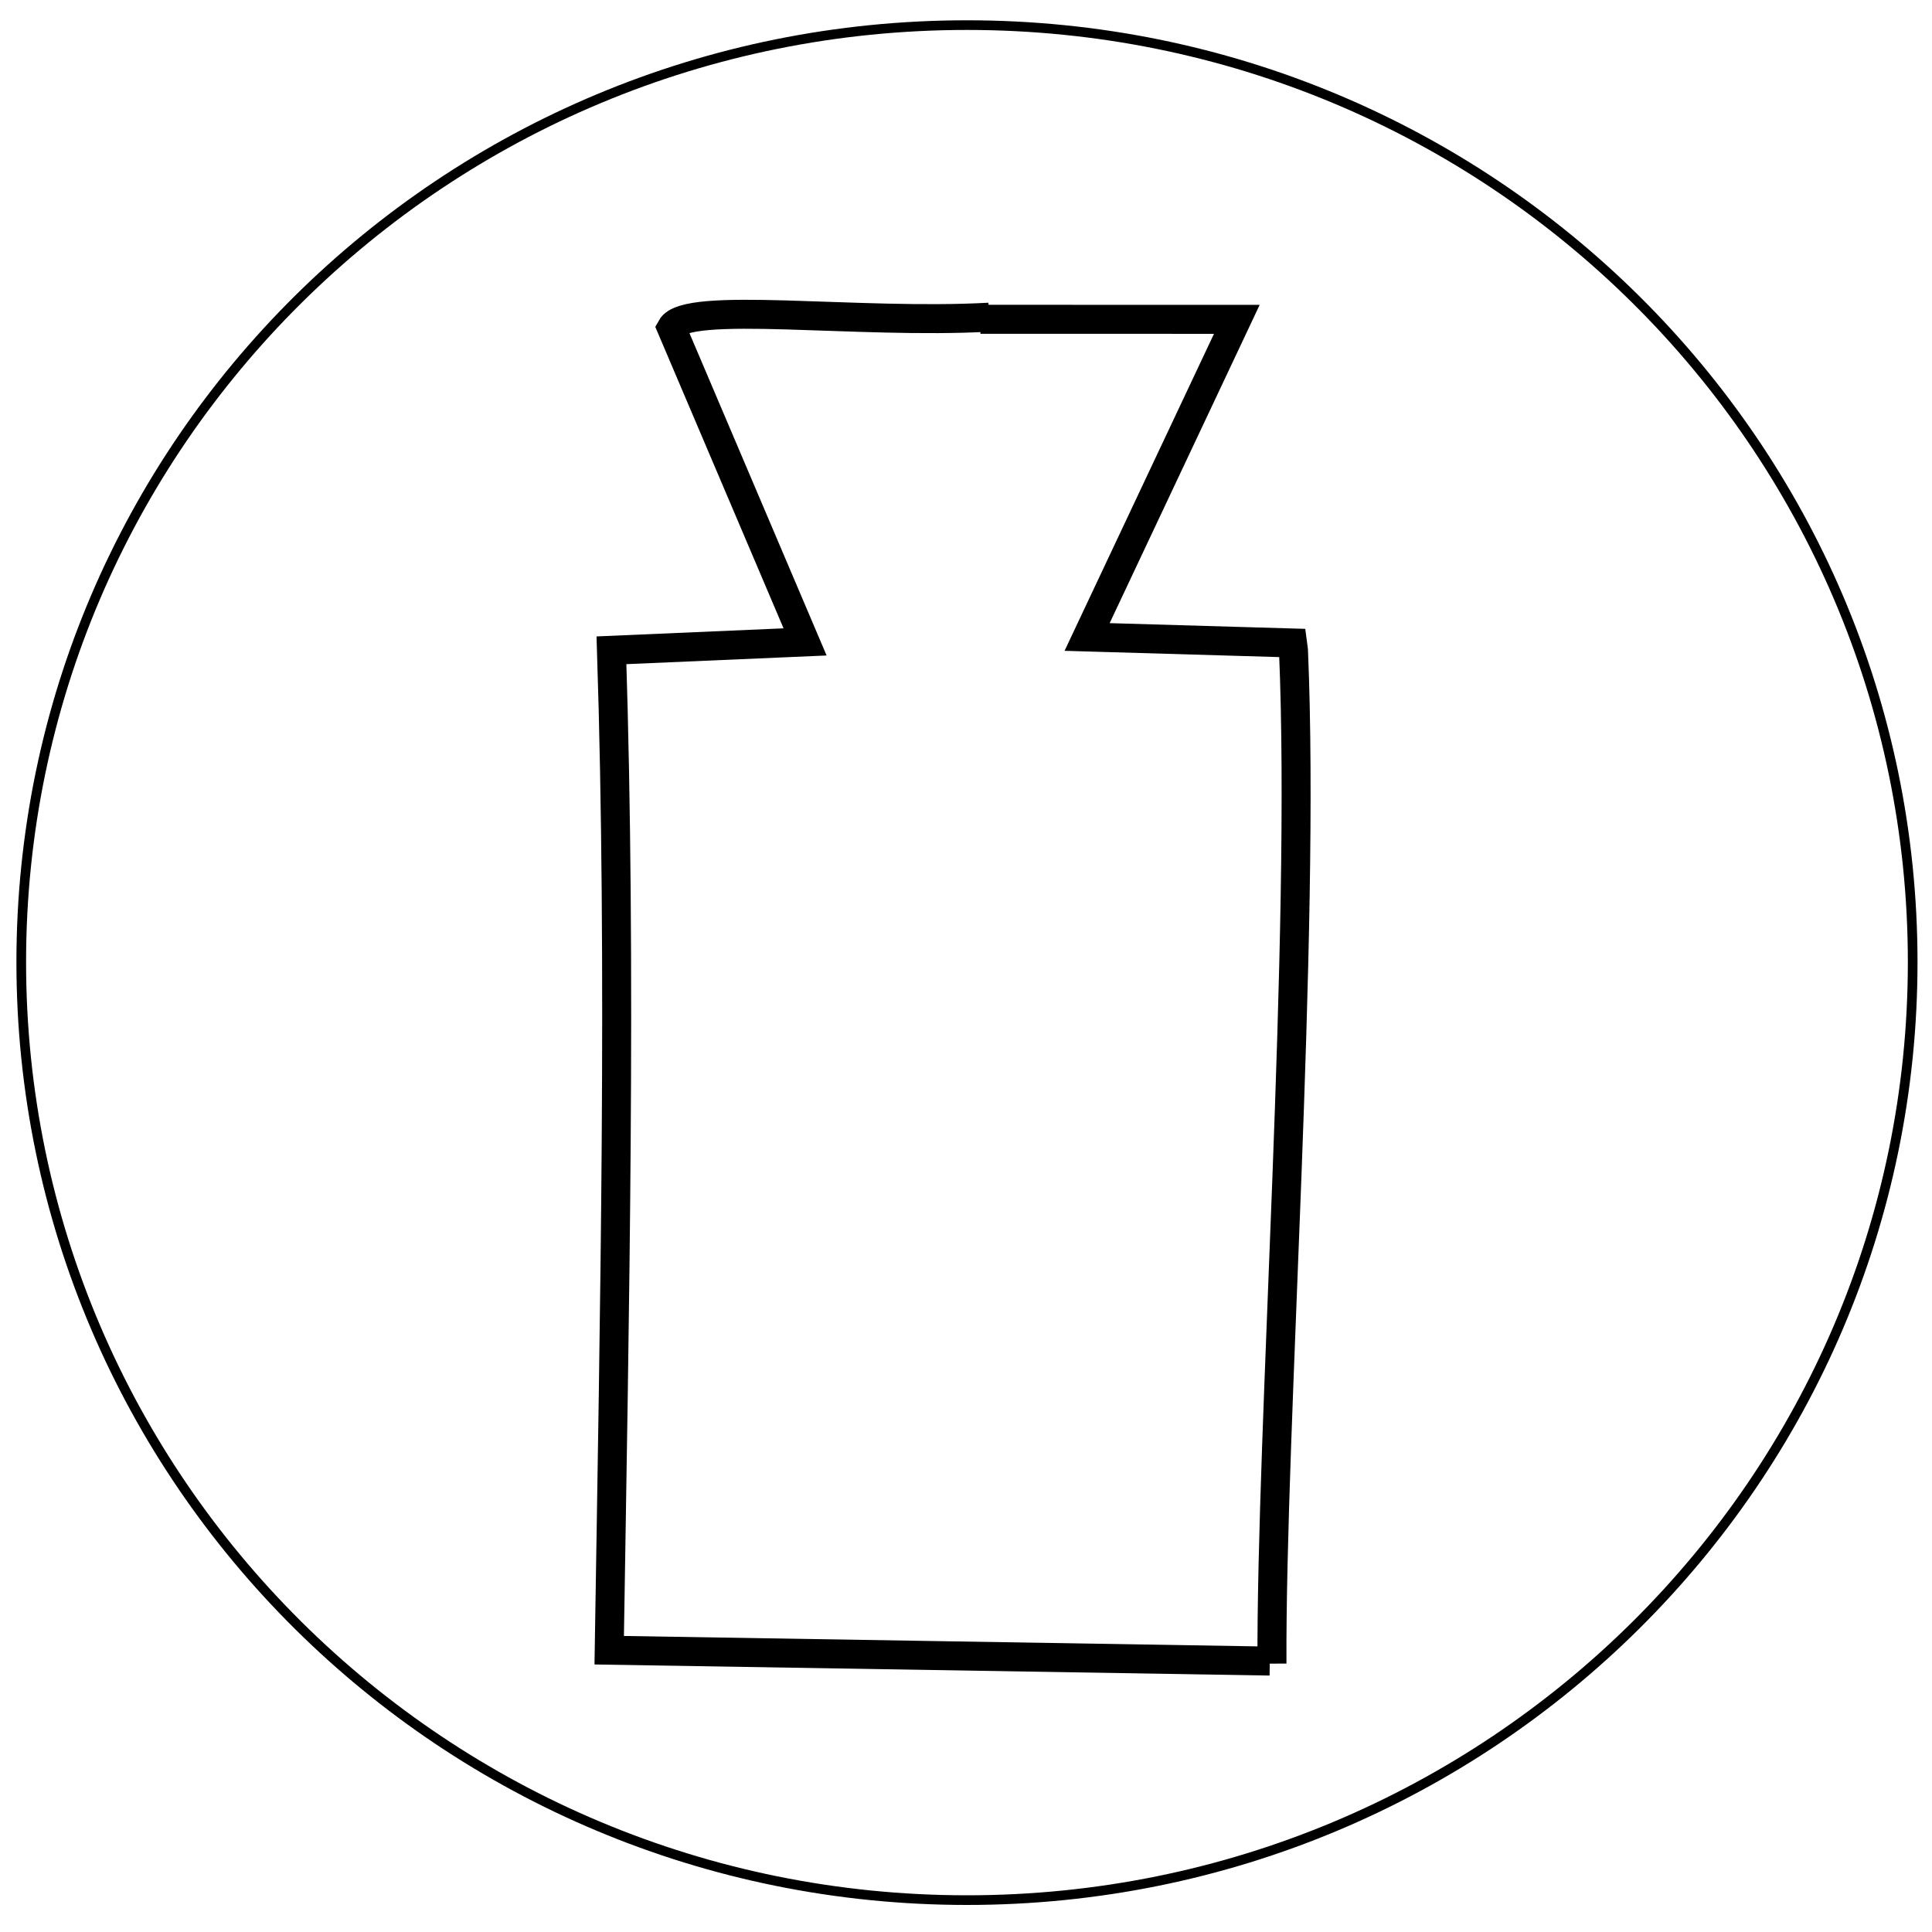
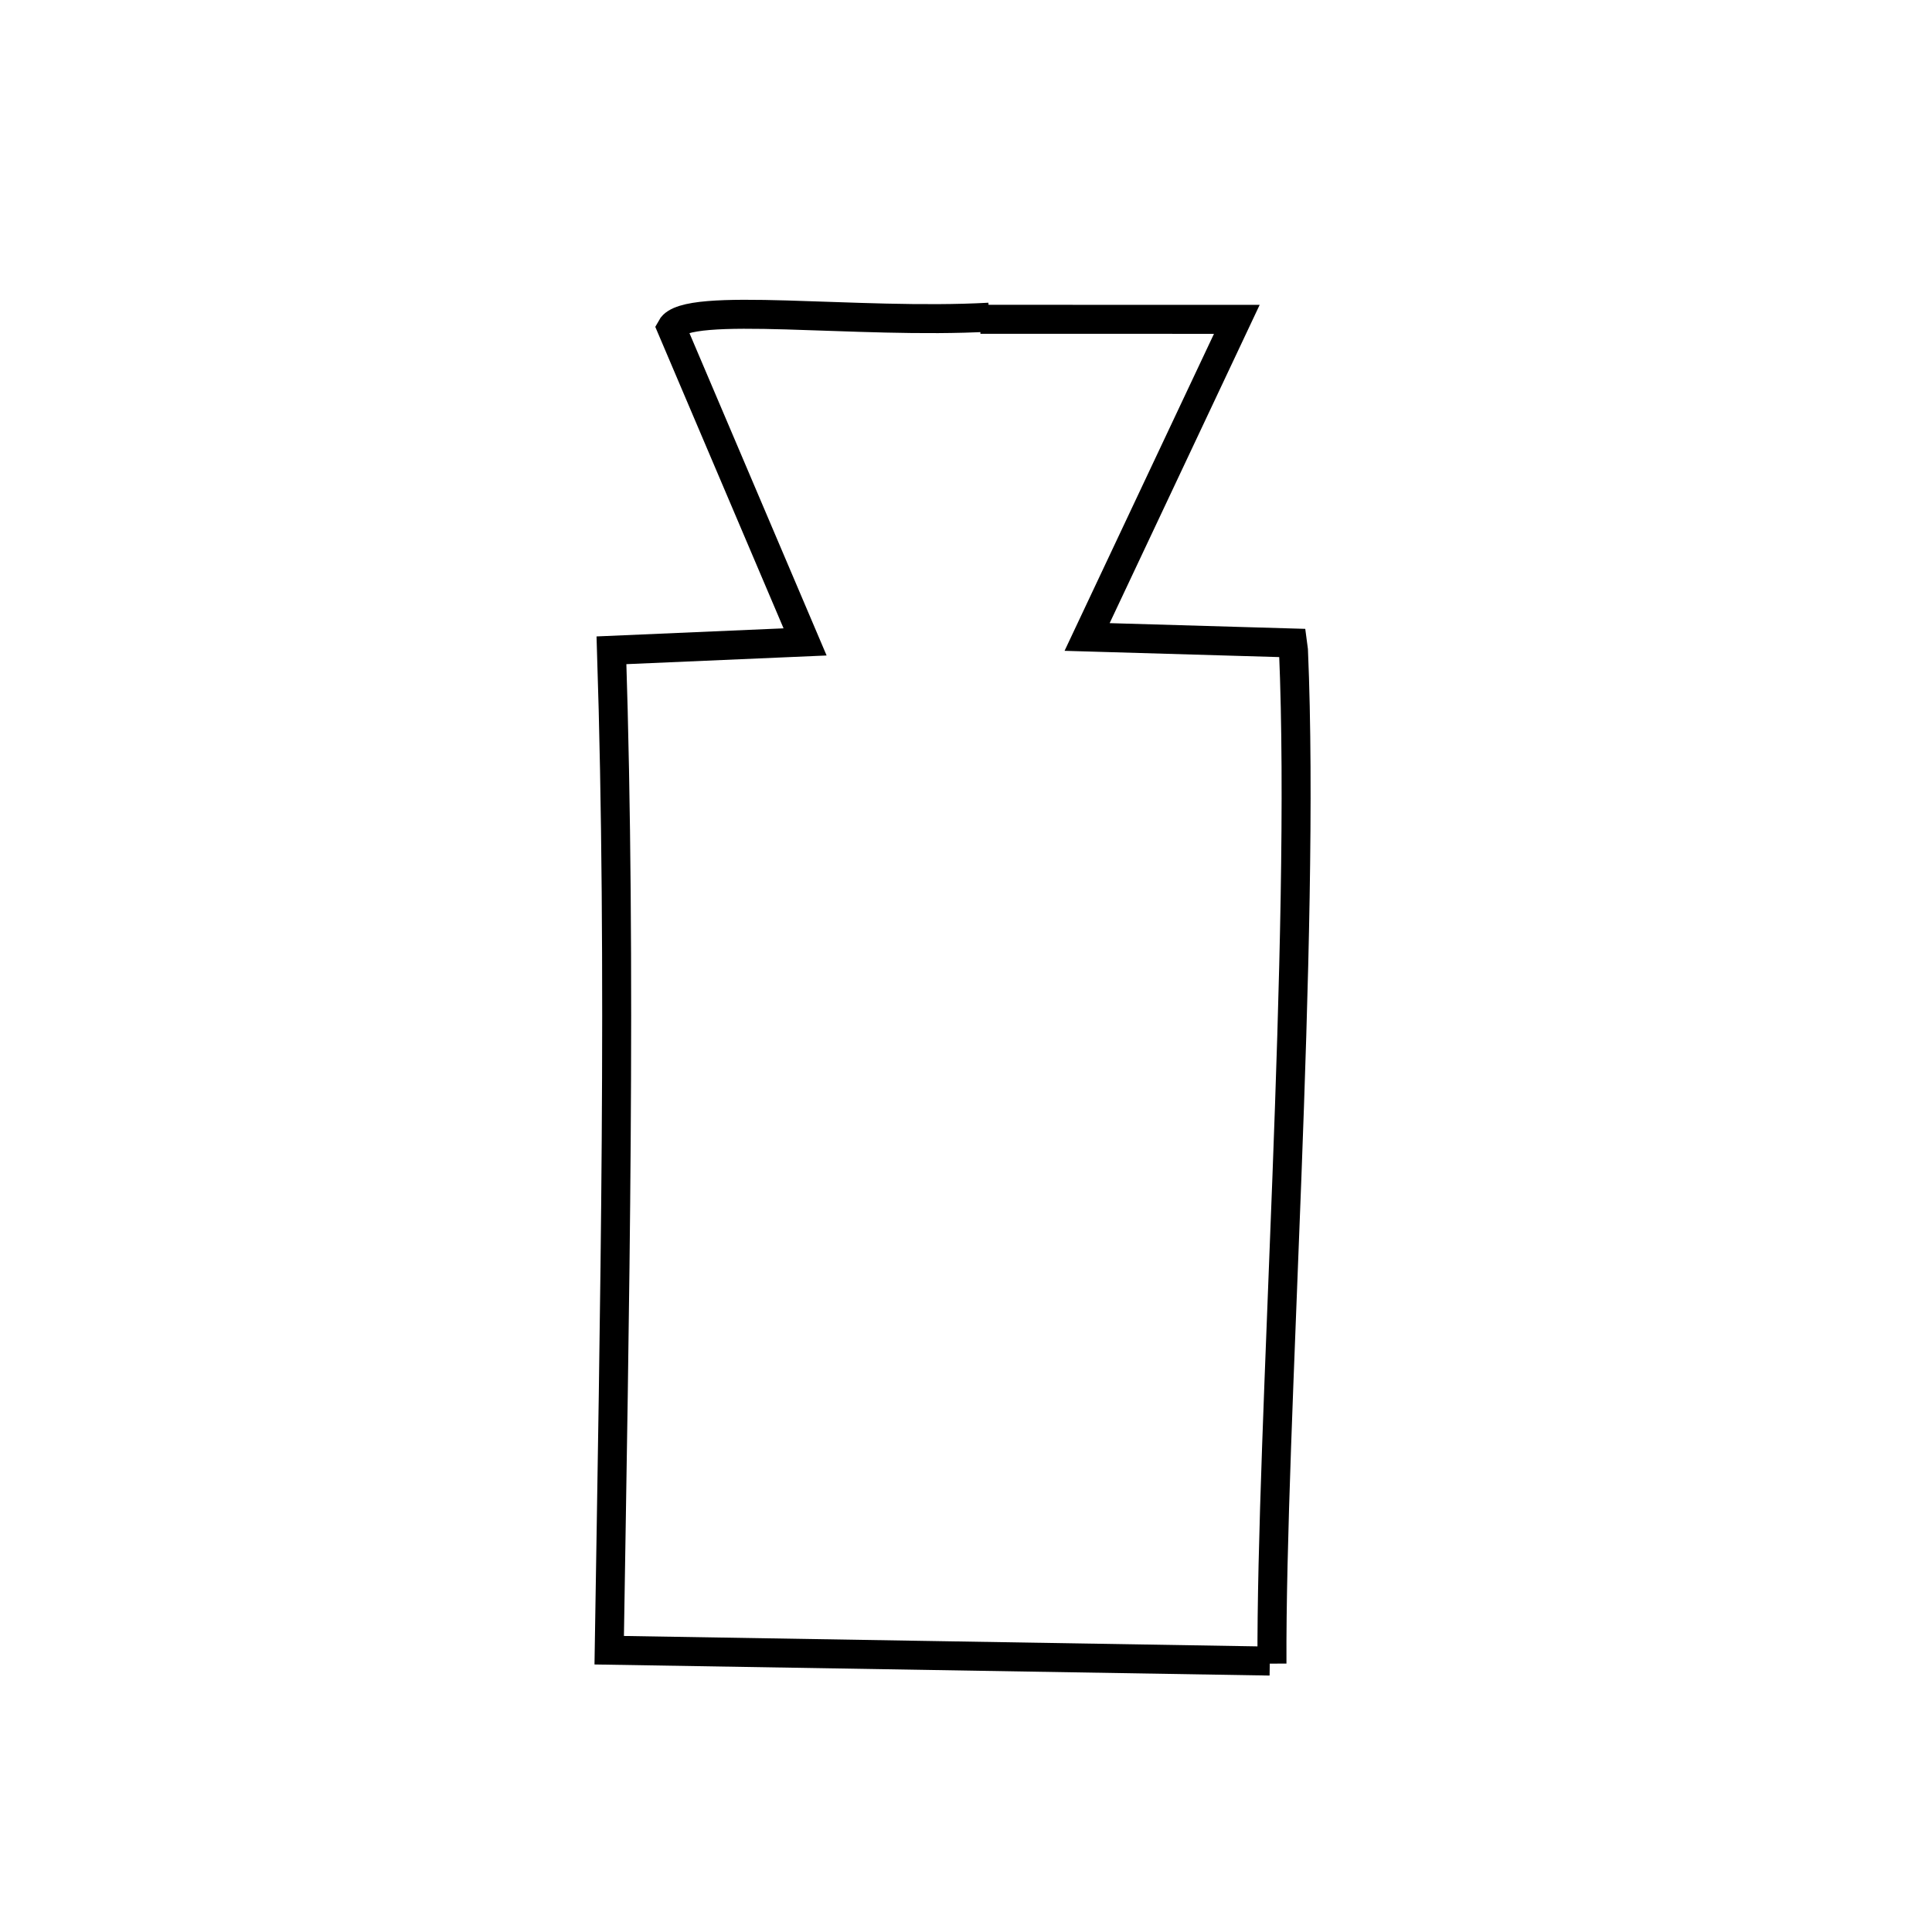
<svg xmlns="http://www.w3.org/2000/svg" xmlns:ns1="http://sodipodi.sourceforge.net/DTD/sodipodi-0.dtd" xmlns:ns2="http://www.inkscape.org/namespaces/inkscape" xmlns:xlink="http://www.w3.org/1999/xlink" version="1.1" id="Ebene_1" x="0px" y="0px" viewBox="0 0 200 200" style="enable-background:new 0 0 200 200;" xml:space="preserve" ns1:docname="Crackle_Karaffe_Icon.svg" ns2:version="1.3 (0e150ed6c4, 2023-07-21)">
  <defs id="defs10" />
  <ns1:namedview id="namedview10" pagecolor="#ffffff" bordercolor="#000000" borderopacity="0.25" ns2:showpageshadow="2" ns2:pageopacity="0.0" ns2:pagecheckerboard="0" ns2:deskcolor="#d1d1d1" ns2:zoom="4.05" ns2:cx="99.876543" ns2:cy="100" ns2:window-width="1920" ns2:window-height="1012" ns2:window-x="0" ns2:window-y="0" ns2:window-maximized="1" ns2:current-layer="g10" />
  <style type="text/css" id="style1">
	.st0{clip-path:url(#SVGID_00000142161375242000308460000016928943241532615585_);fill:none;stroke:#000000;}
	.st1{fill:none;stroke:#000000;stroke-width:3;stroke-miterlimit:10;}
</style>
  <g id="g9">
    <g id="g8">
      <g id="g7">
        <g id="g6">
          <g id="g5">
            <g id="g4">
              <g id="g3">
                <g id="g2">
                  <g id="g1">
                    <defs id="defs1">
                      <rect id="SVGID_1_" x="-38.8" y="-29.7" width="277.7" height="232.9" />
                    </defs>
                    <clipPath id="SVGID_00000000911553441239508660000004687618816813699747_">
                      <use xlink:href="#SVGID_1_" style="overflow:visible;" id="use1" />
                    </clipPath>
-                     <path style="clip-path:url(#SVGID_00000000911553441239508660000004687618816813699747_);fill:none;stroke:#000000;" d="           M100.1,196.7c54.1,0,97.9-43.5,97.9-97.1s-43.8-97-97.9-97S2.2,46,2.2,99.6S46,196.7,100.1,196.7z" clip-path="url(#SVGID_00000000911553441239508660000004687618816813699747_)" id="path1" />
                  </g>
                </g>
              </g>
            </g>
          </g>
        </g>
      </g>
    </g>
  </g>
  <g id="g10">
    <path class="st1" d="M 102.402,32.835 C 88.695,33.596 71.05,31.092 69.5,33.918 L 83.342,66.451 63.3,67.318 C 64.357,100.096 63.627,135.47 63.065,170.83 l 68.386,1.123 m -29.96,-138.901 26.544,0.007 -15.498,32.881 21.263,0.621 0.1,0.757 c 1.277,29.801 -2.346,80.668 -2.226,104.901" id="path9" ns1:nodetypes="cccccccccccc" />
  </g>
</svg>